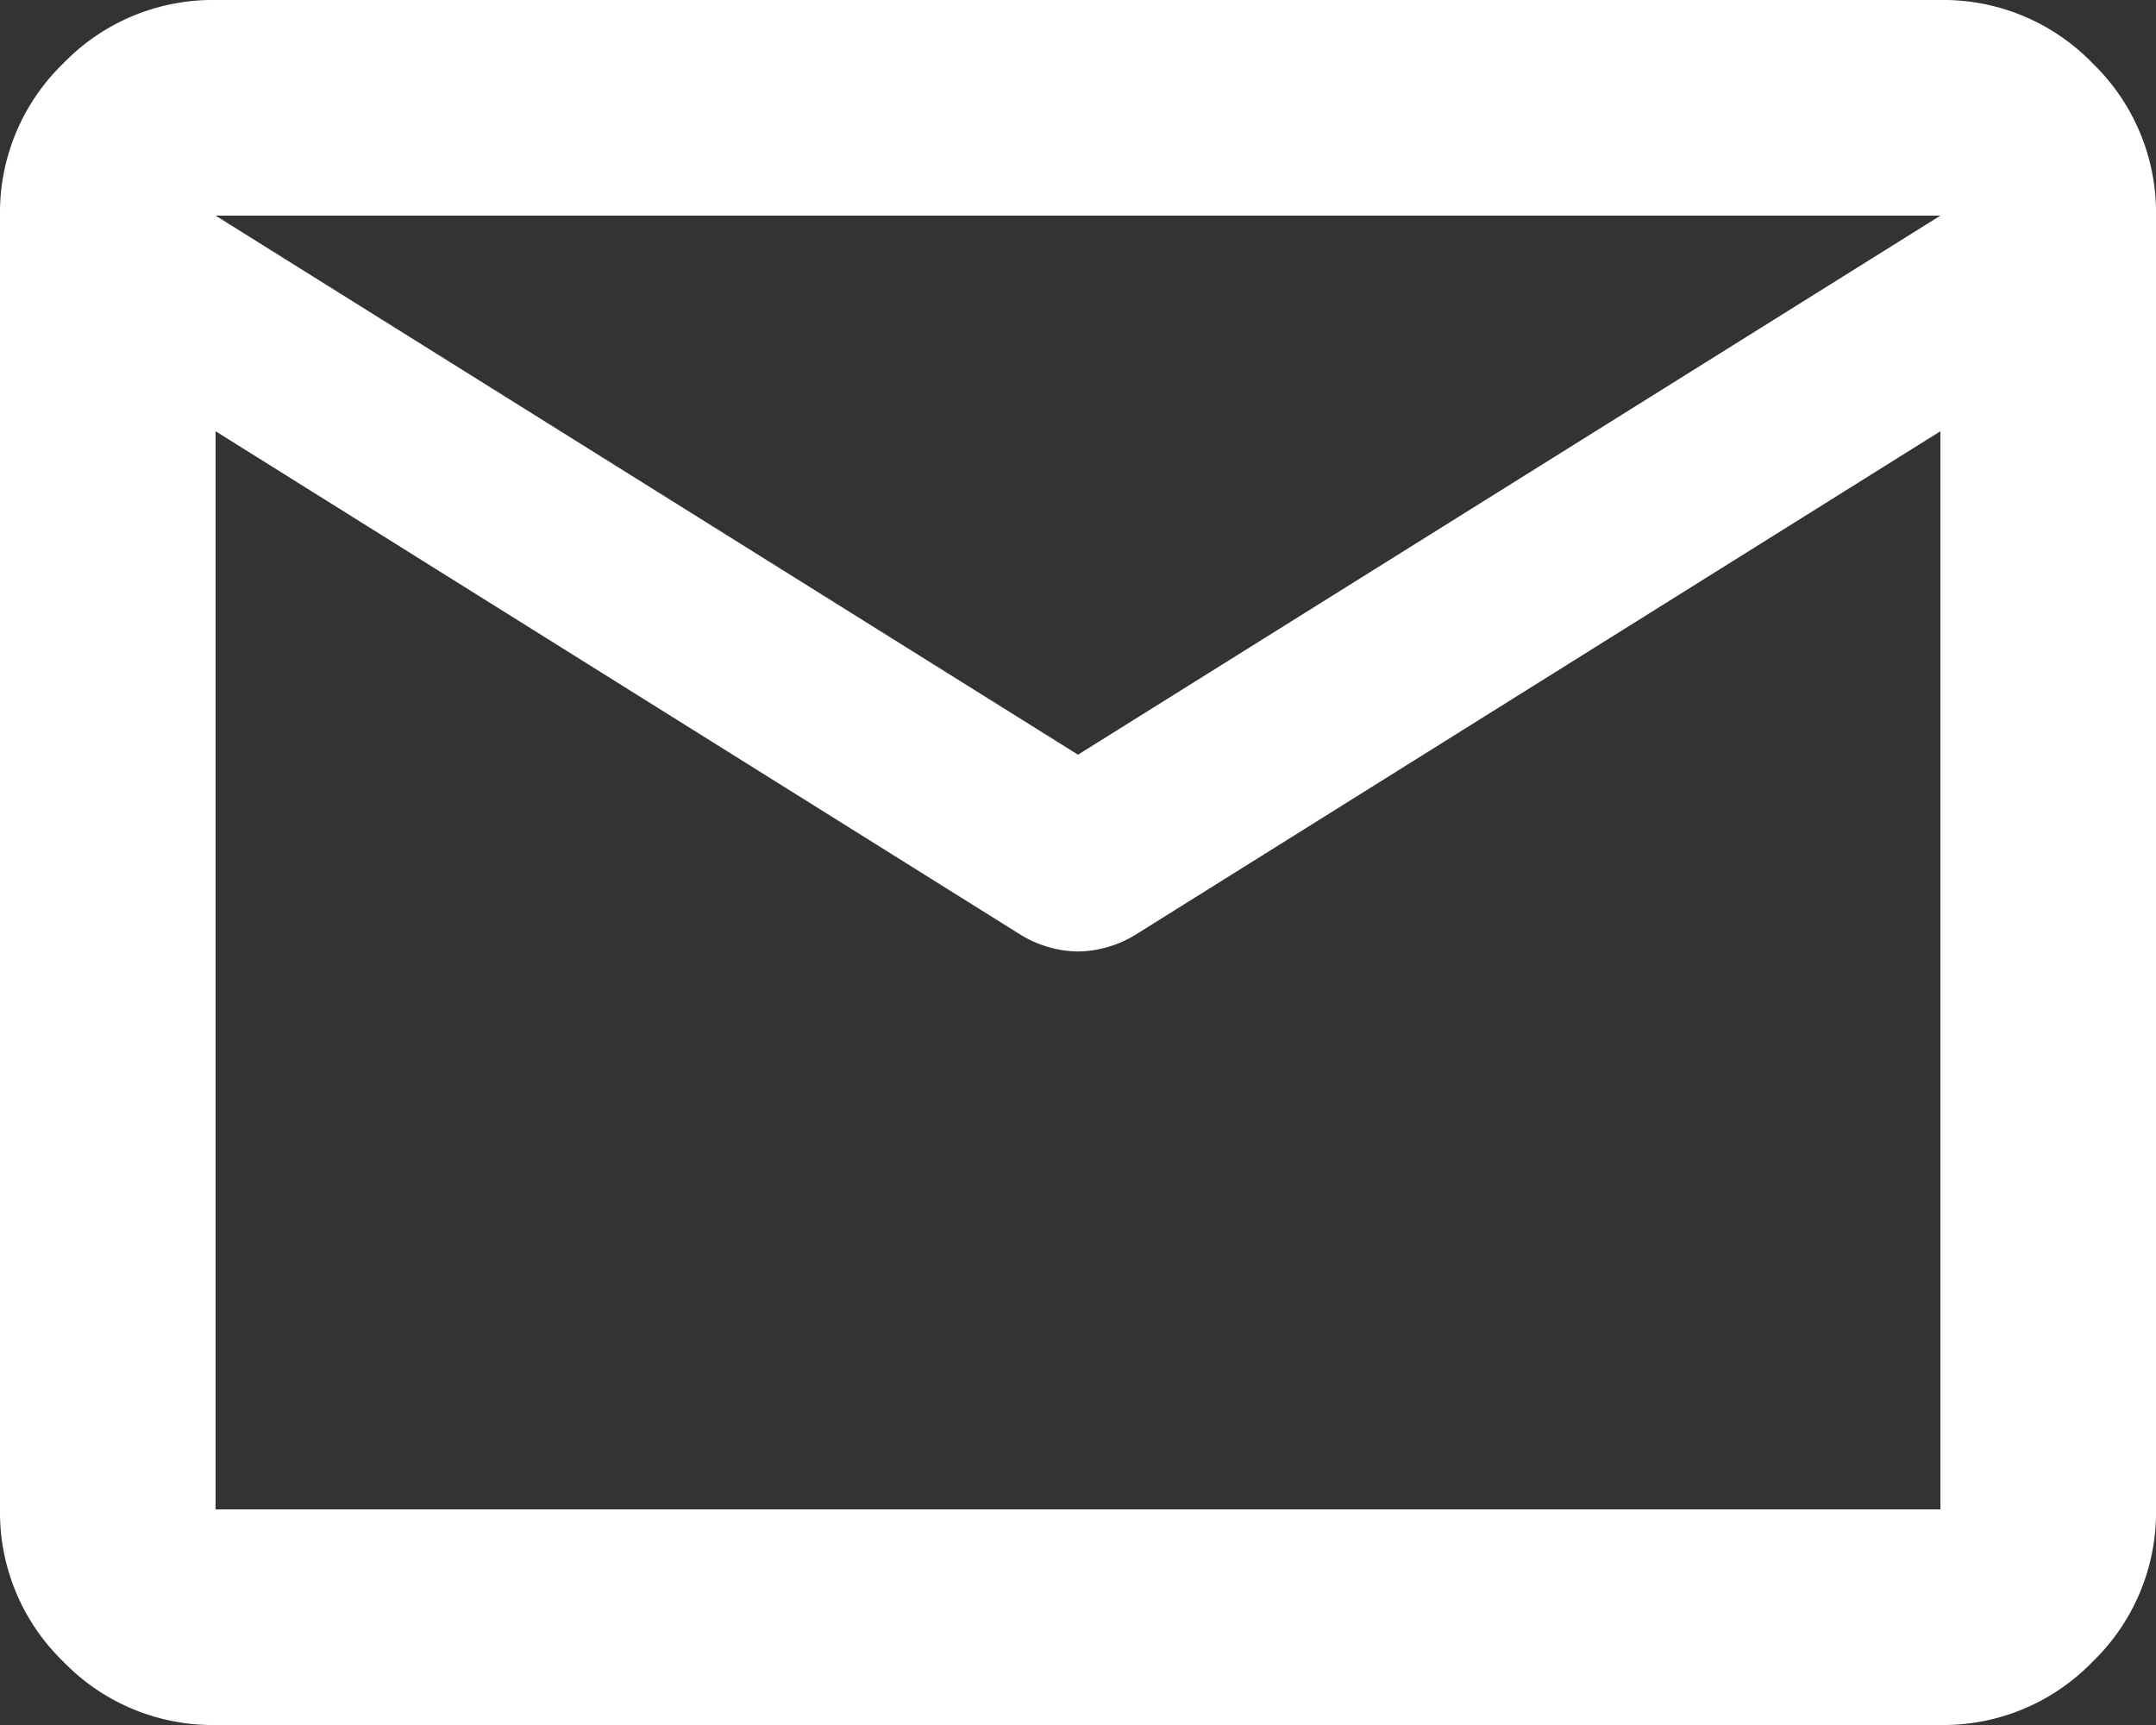
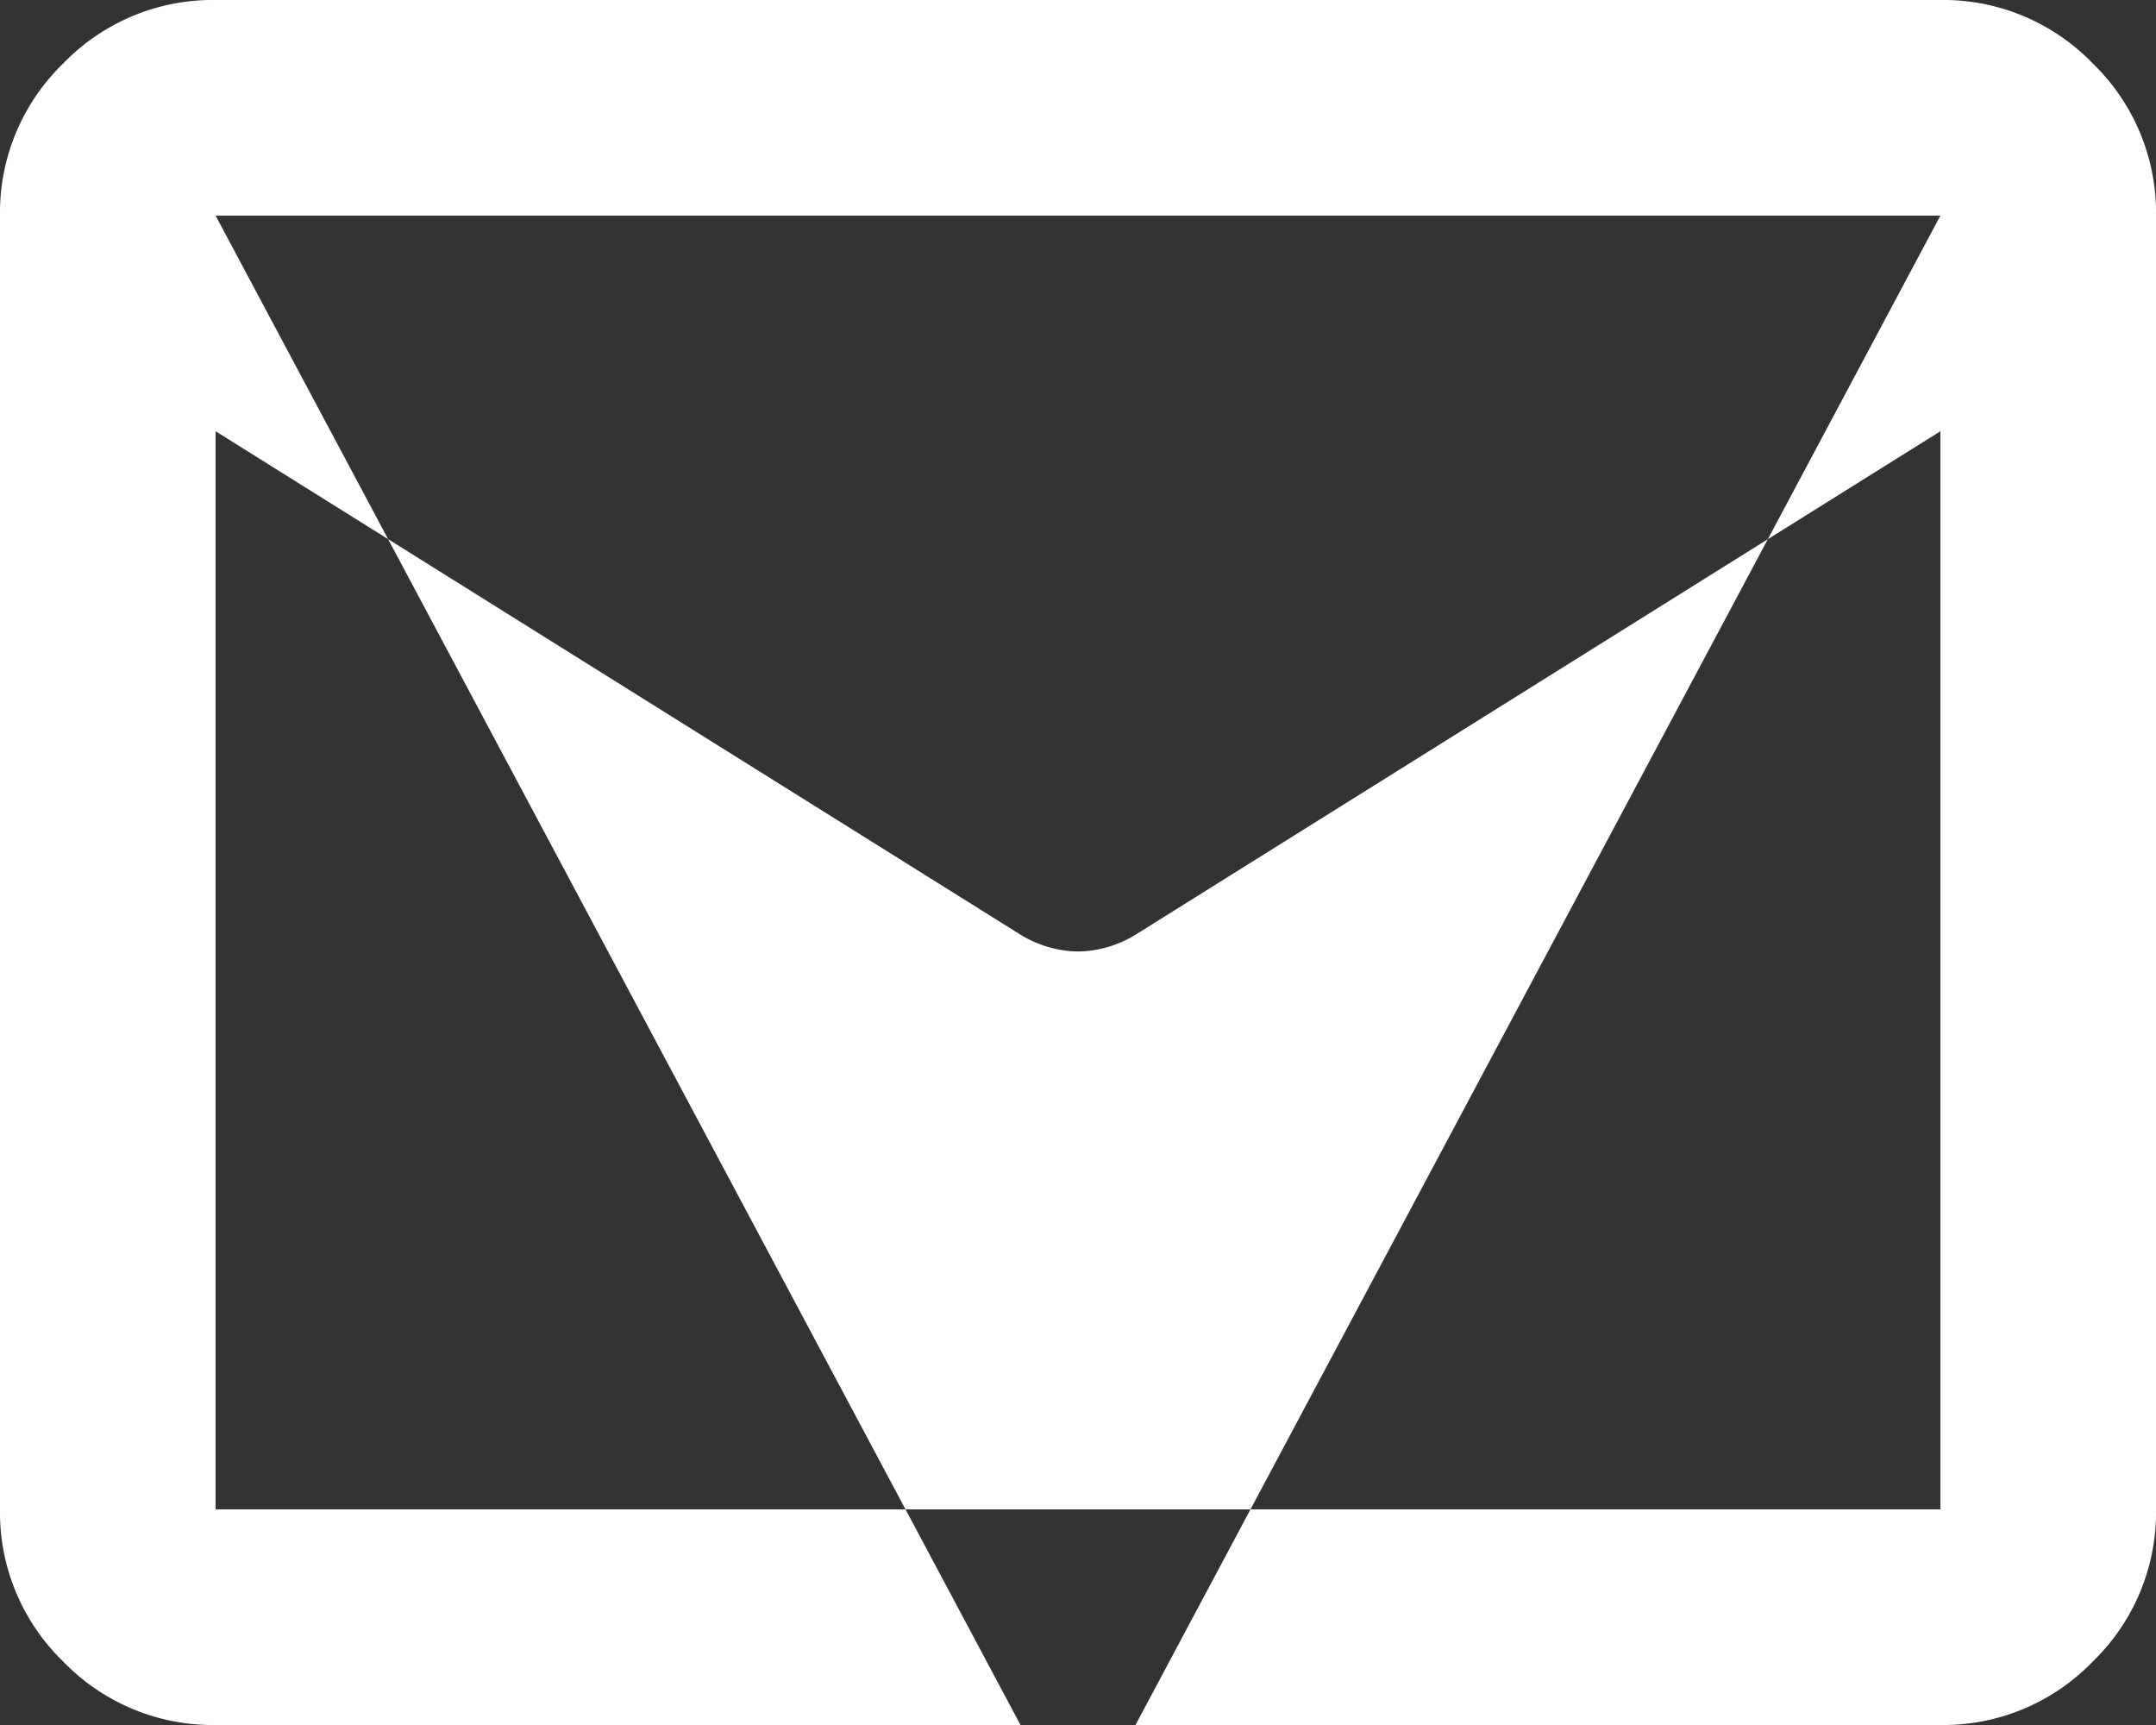
<svg xmlns="http://www.w3.org/2000/svg" width="50" height="40" viewBox="0 0 50 40">
  <rect x="0" y="0" width="50" height="40" fill="#333333" stroke="none" />
-   <path id="icon-mail" d="M85-760a4.815,4.815,0,0,1-3.531-1.469A4.815,4.815,0,0,1,80-765v-30a4.815,4.815,0,0,1,1.469-3.531A4.815,4.815,0,0,1,85-800h40a4.815,4.815,0,0,1,3.531,1.469A4.815,4.815,0,0,1,130-795v30a4.815,4.815,0,0,1-1.469,3.531A4.815,4.815,0,0,1,125-760Zm40-30-18.687,11.688a2.6,2.6,0,0,1-.656.281,2.494,2.494,0,0,1-.656.094,2.494,2.494,0,0,1-.656-.094,2.6,2.6,0,0,1-.656-.281L85-790v25h40Zm-20,7.5L125-795H85ZM85-790v0Z" transform="translate(-80 800)" fill="#fff" />
+   <path id="icon-mail" d="M85-760a4.815,4.815,0,0,1-3.531-1.469A4.815,4.815,0,0,1,80-765v-30a4.815,4.815,0,0,1,1.469-3.531A4.815,4.815,0,0,1,85-800h40a4.815,4.815,0,0,1,3.531,1.469A4.815,4.815,0,0,1,130-795v30a4.815,4.815,0,0,1-1.469,3.531A4.815,4.815,0,0,1,125-760Zm40-30-18.687,11.688a2.6,2.6,0,0,1-.656.281,2.494,2.494,0,0,1-.656.094,2.494,2.494,0,0,1-.656-.094,2.6,2.6,0,0,1-.656-.281L85-790v25h40m-20,7.5L125-795H85ZM85-790v0Z" transform="translate(-80 800)" fill="#fff" />
</svg>